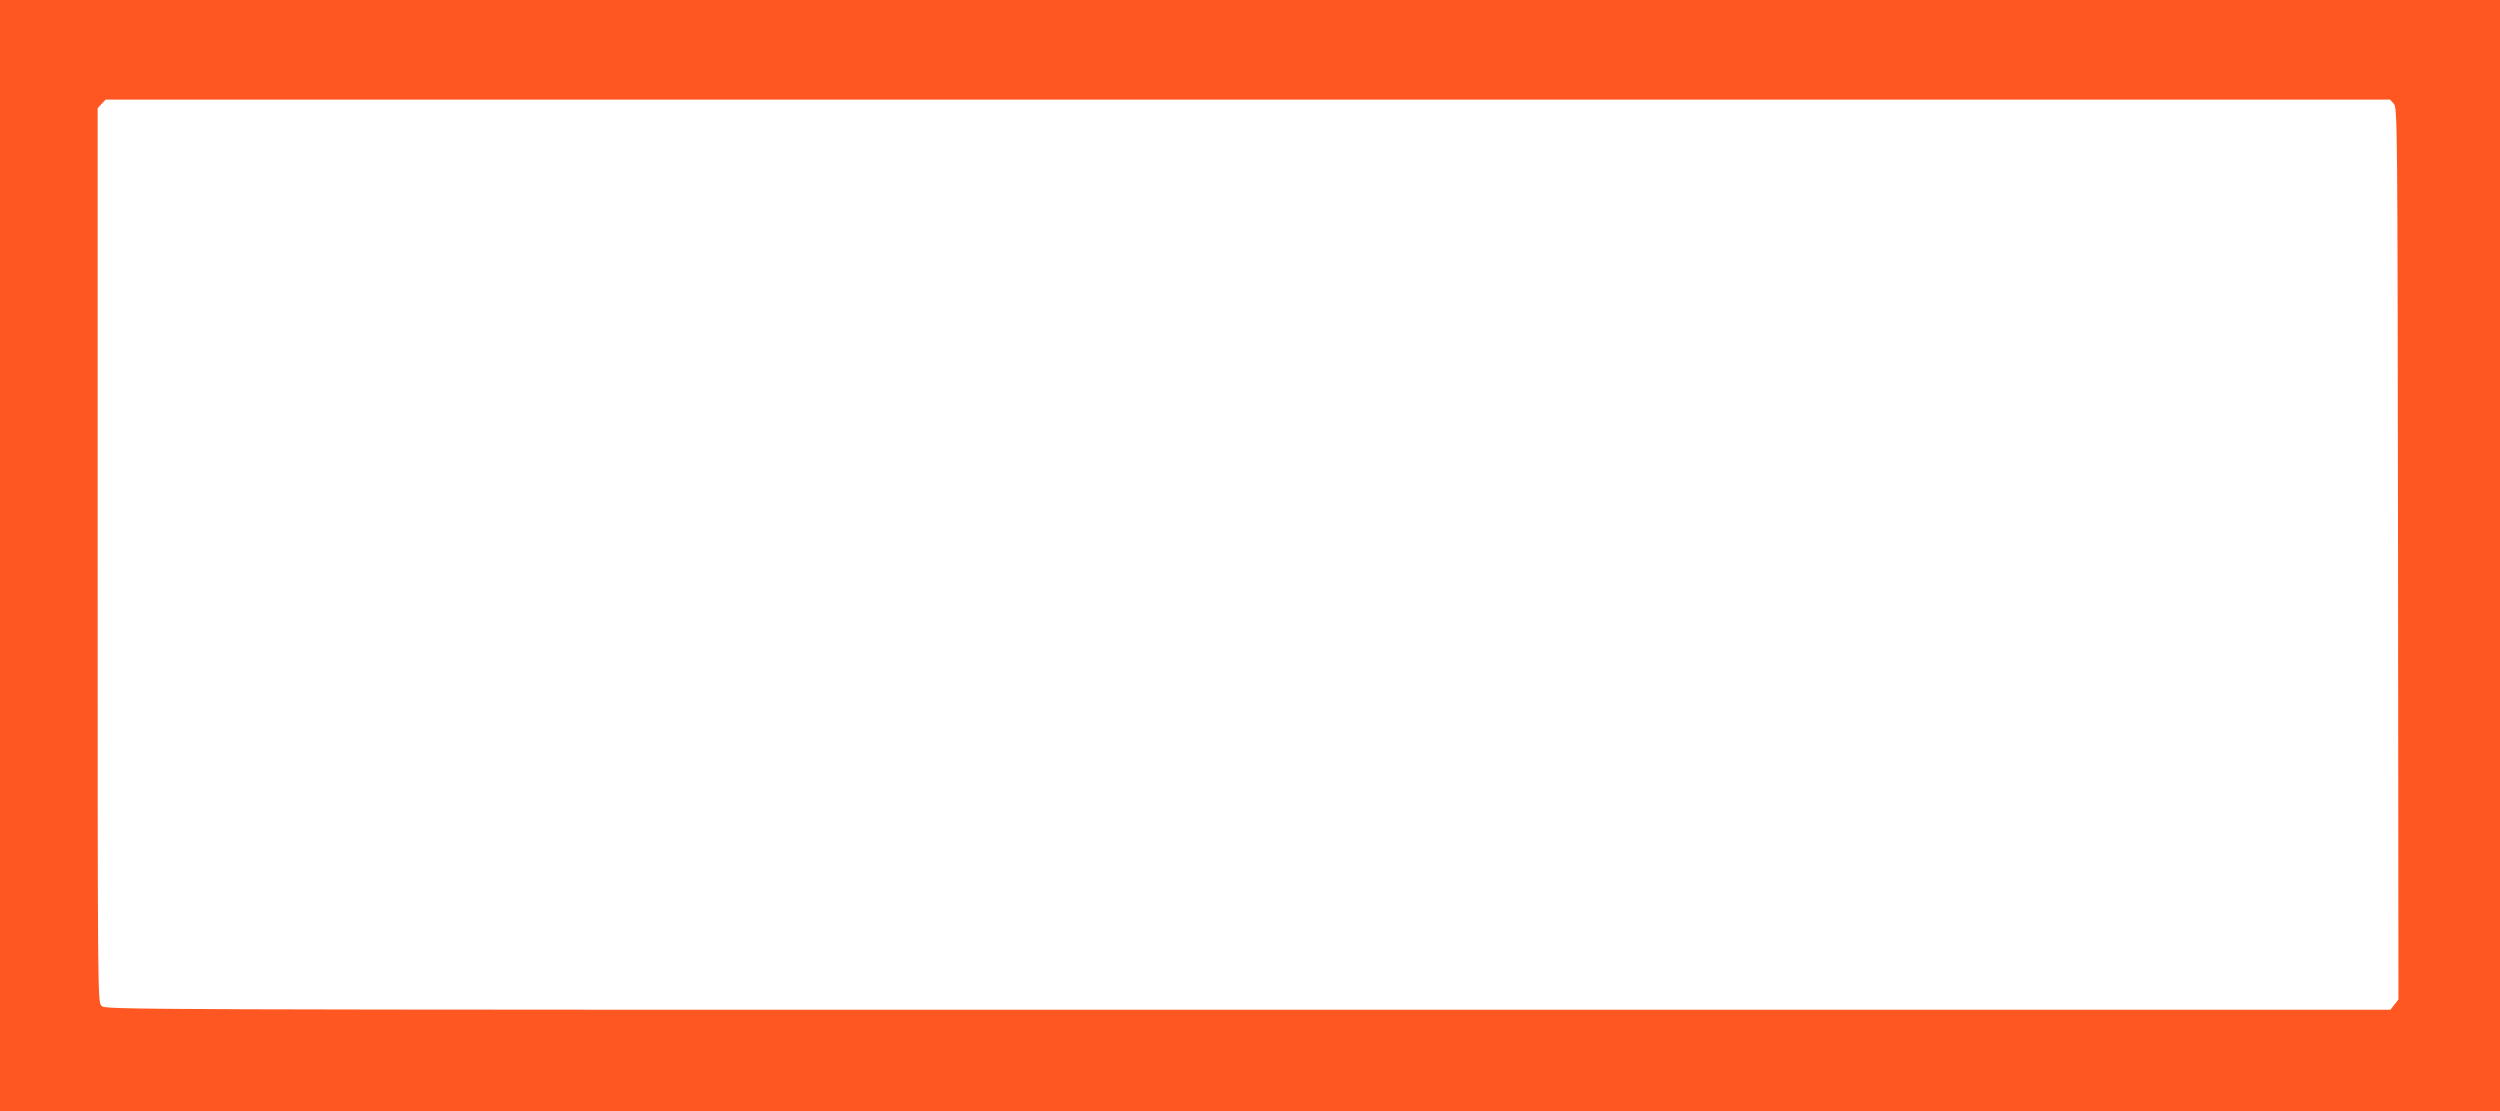
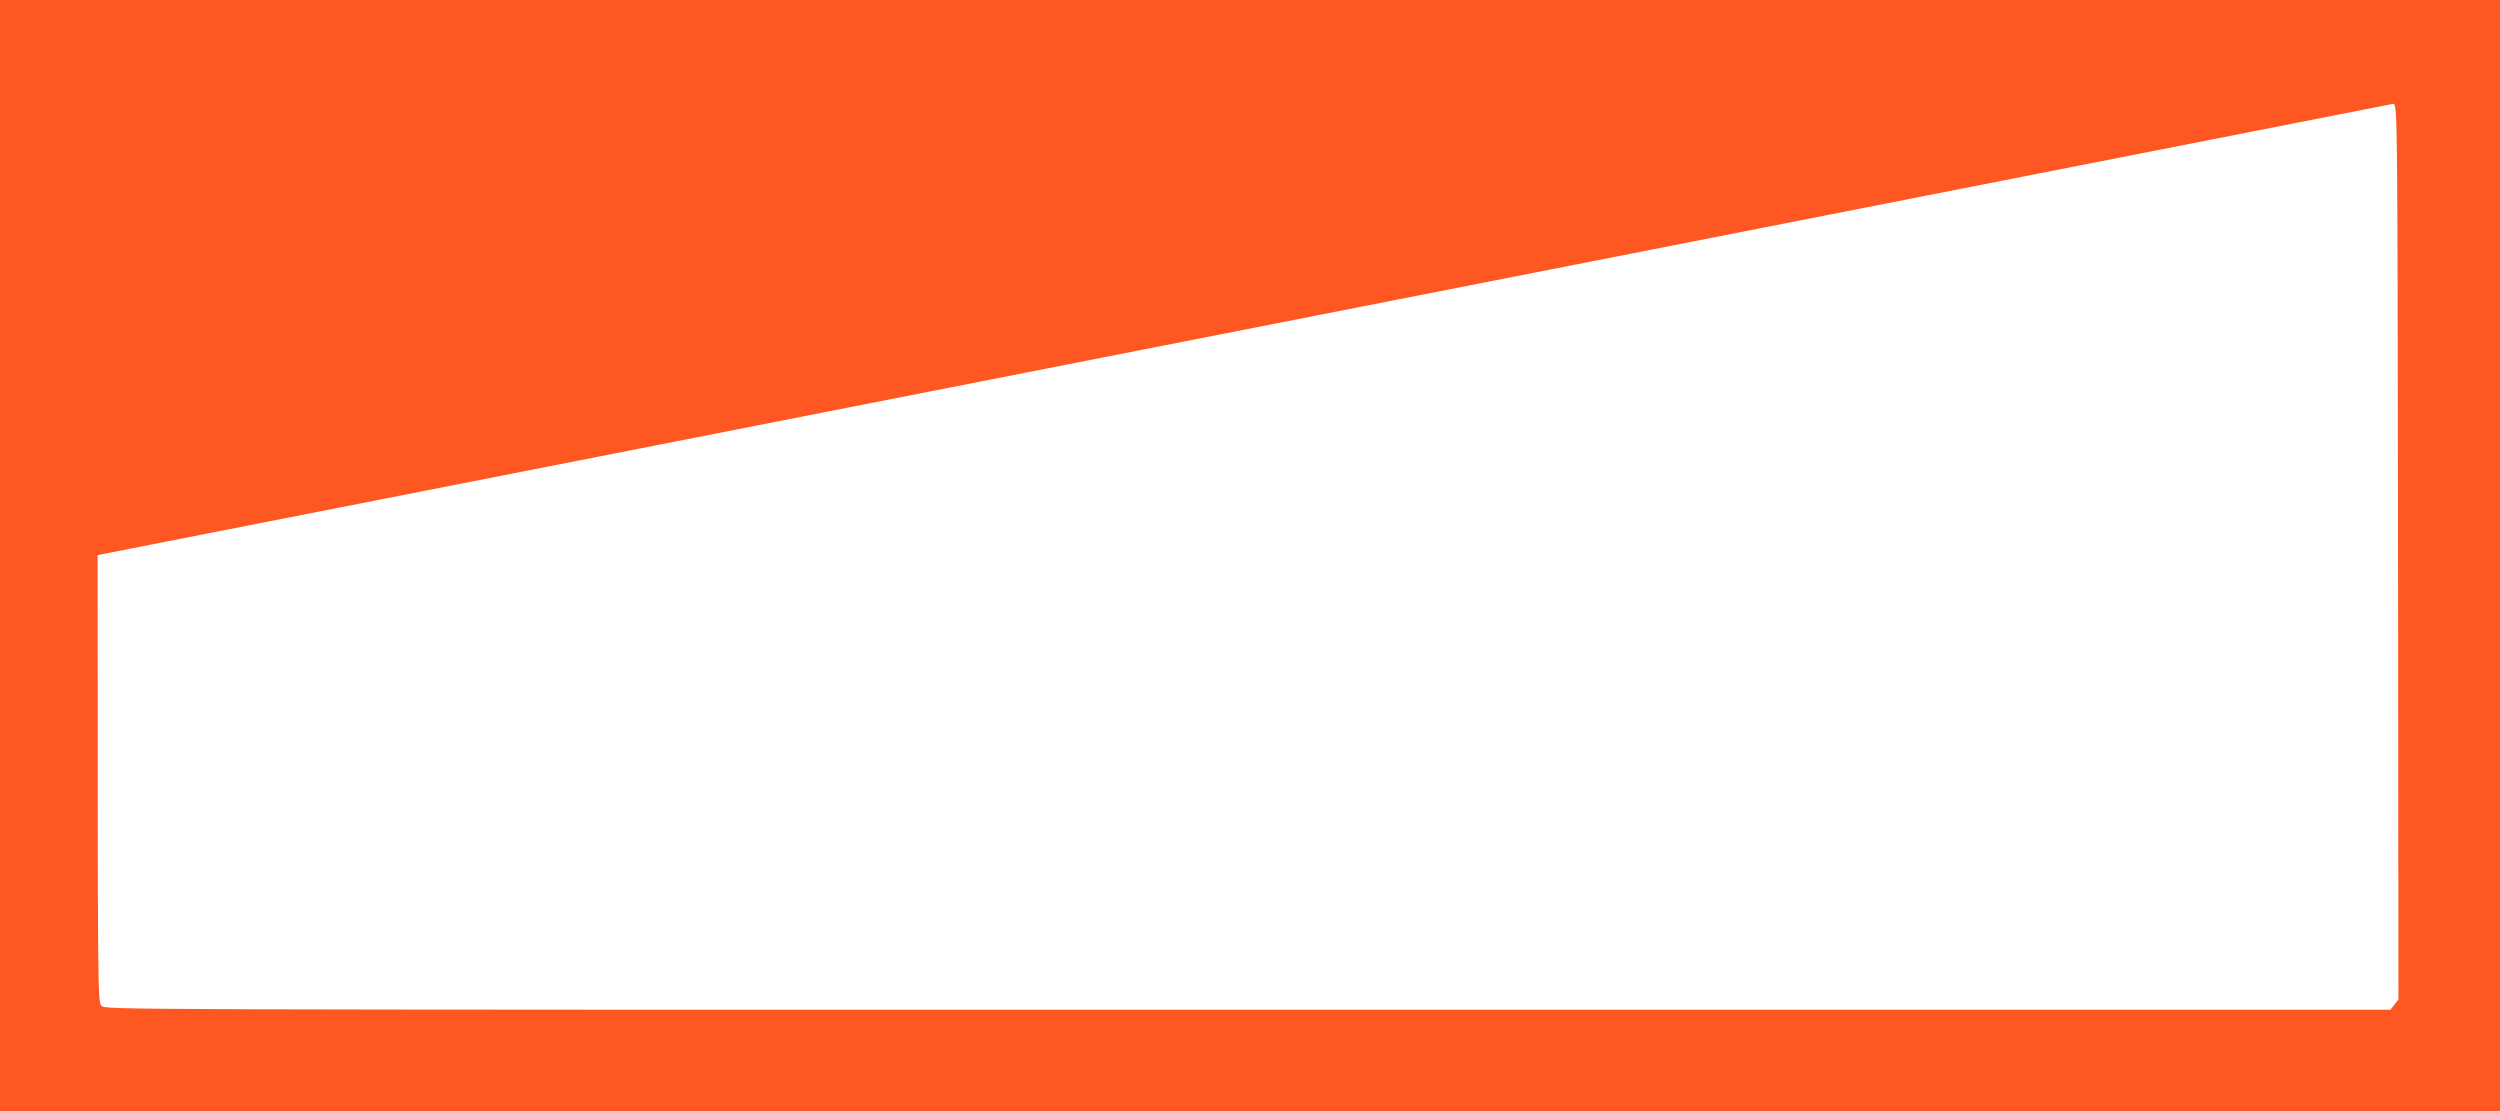
<svg xmlns="http://www.w3.org/2000/svg" version="1.0" width="1280pt" height="569pt" viewBox="0 0 1280 569" preserveAspectRatio="xMidYMid meet">
  <g transform="translate(0,569) scale(0.1,-0.1)" fill="#ff5722" stroke="none">
-     <path d="M0 2845 l0 -2845 6400 0 6400 0 0 2845 0 2845 -6400 0 -6400 0 0 -2845z m12256 2314 c19 -21 19 -75 22 -2304 l2 -2282 -21 -27 -20 -26 -5850 0 c-5836 0 -5849 0 -5869 20 -20 20 -20 33 -20 2308 l0 2288 20 22 21 22 5848 0 5848 0 19 -21z" />
+     <path d="M0 2845 l0 -2845 6400 0 6400 0 0 2845 0 2845 -6400 0 -6400 0 0 -2845z m12256 2314 c19 -21 19 -75 22 -2304 l2 -2282 -21 -27 -20 -26 -5850 0 c-5836 0 -5849 0 -5869 20 -20 20 -20 33 -20 2308 z" />
  </g>
</svg>